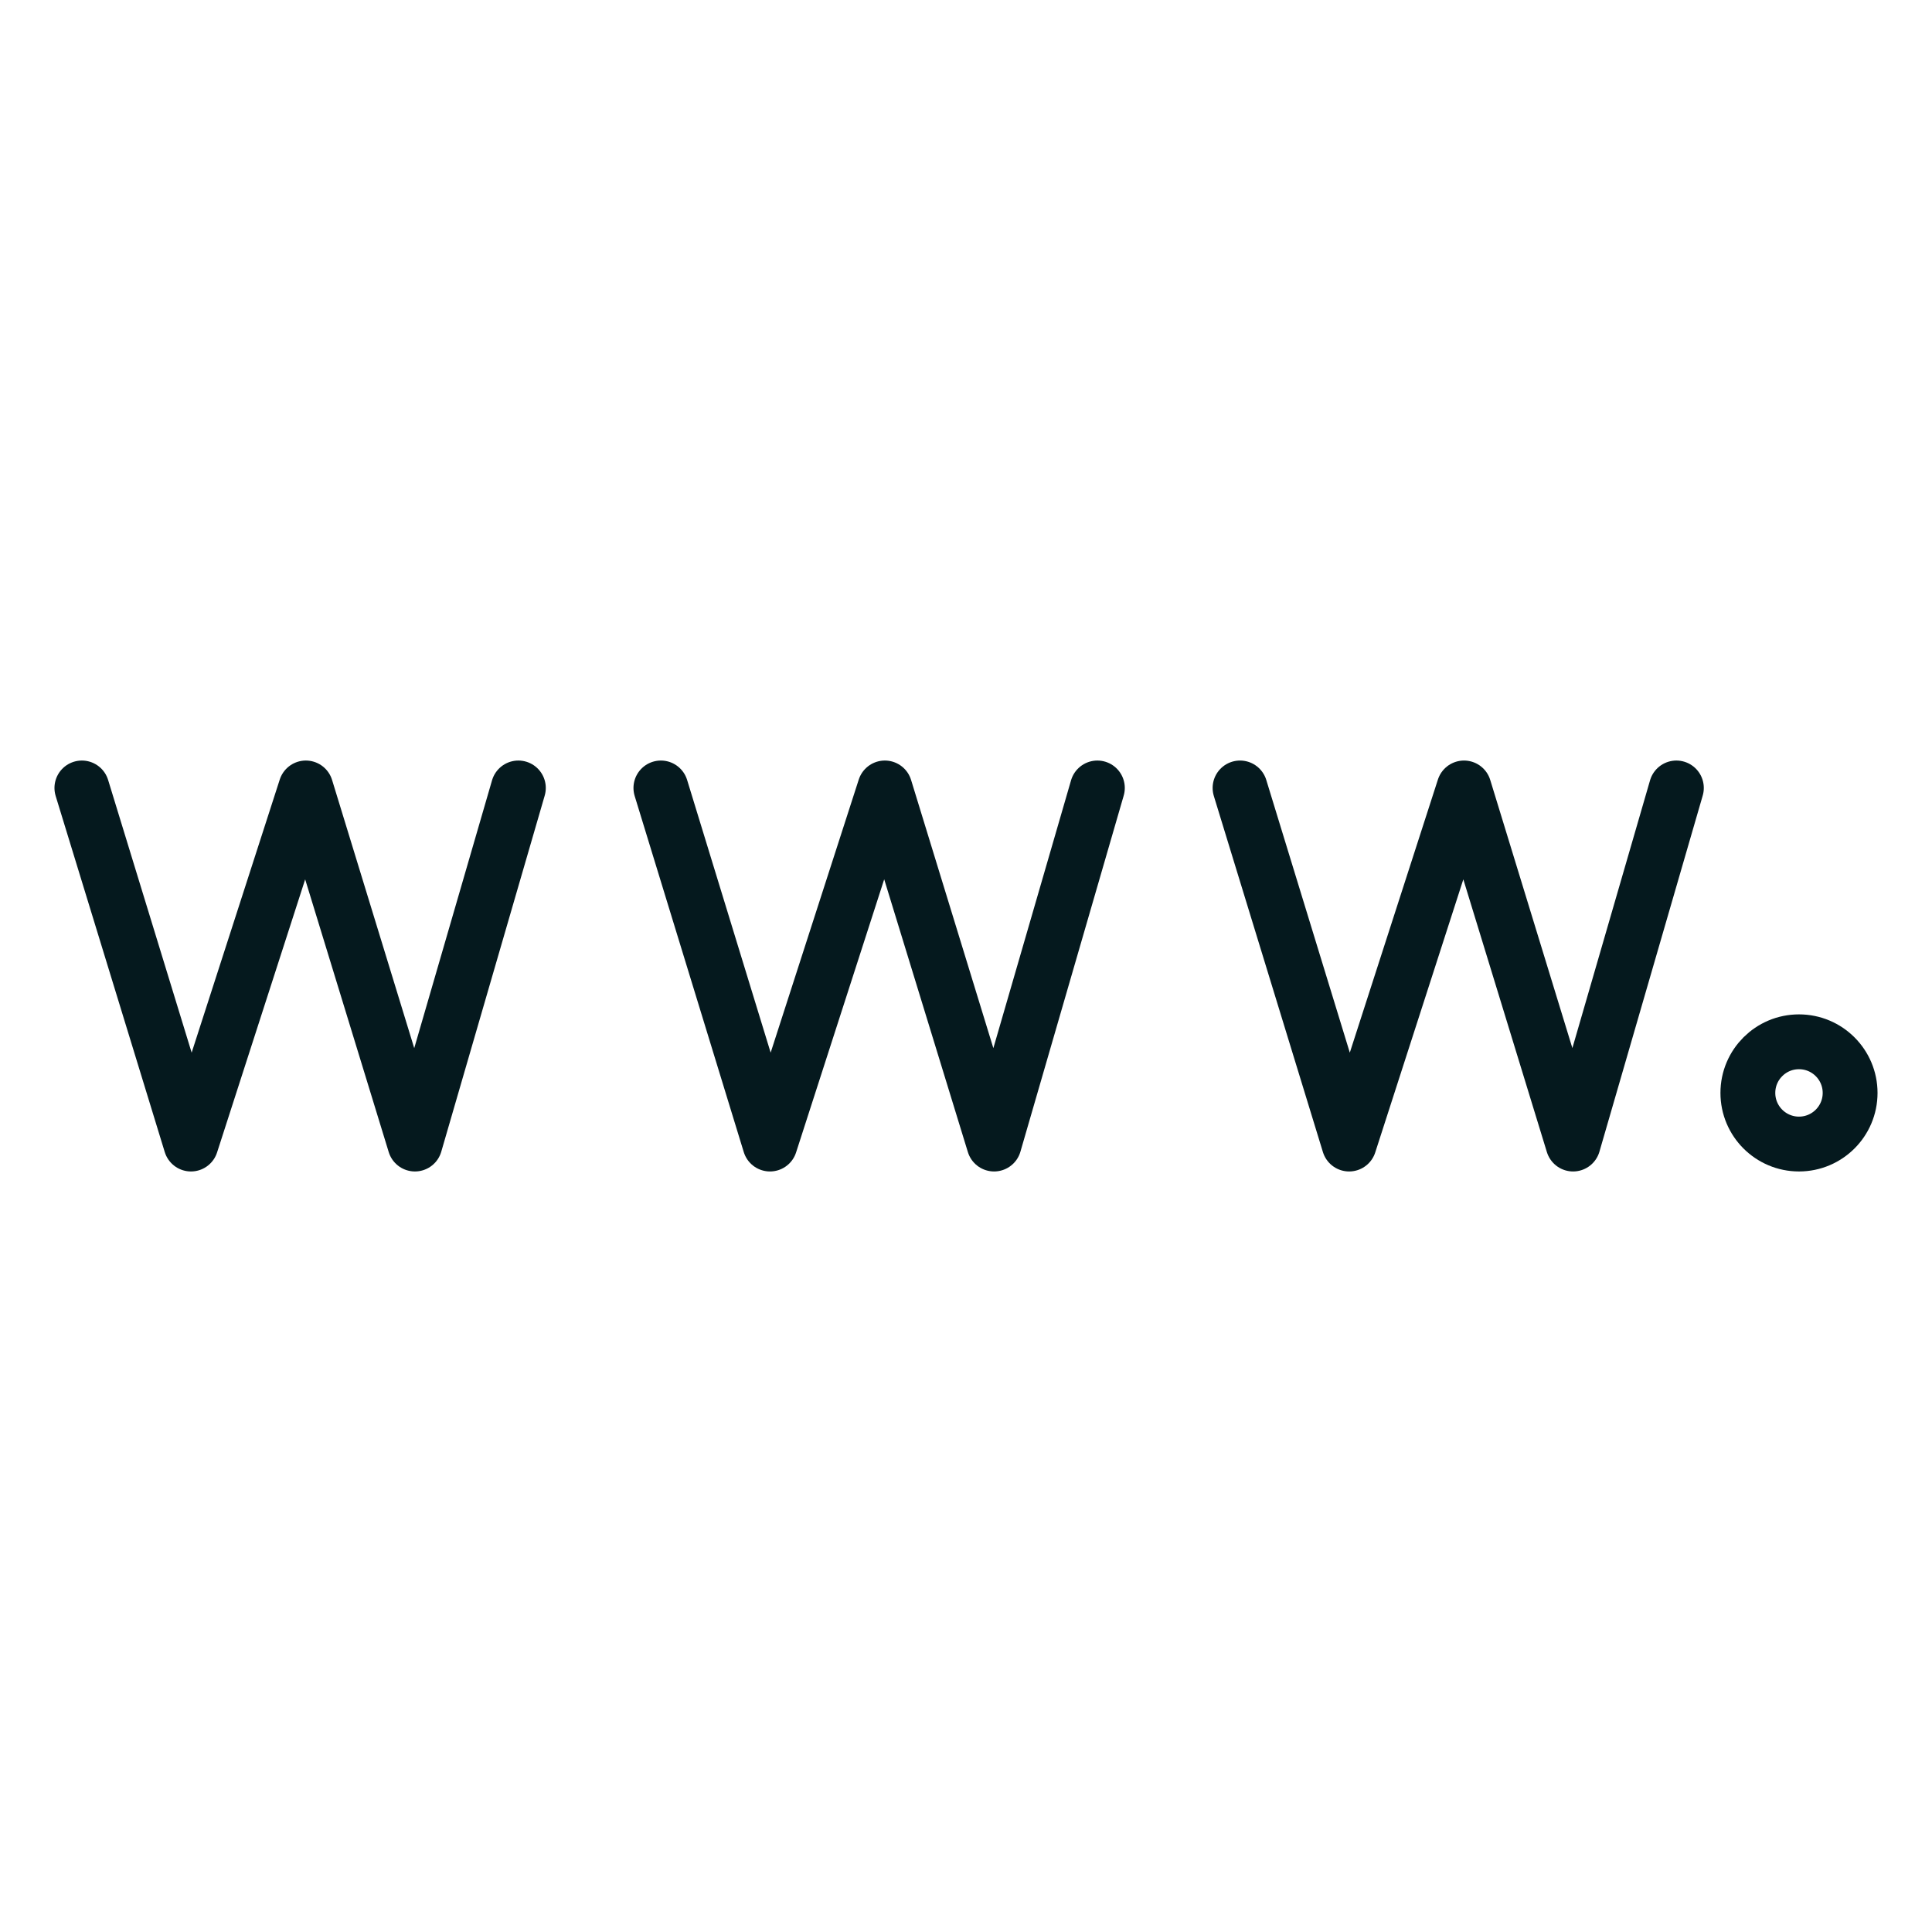
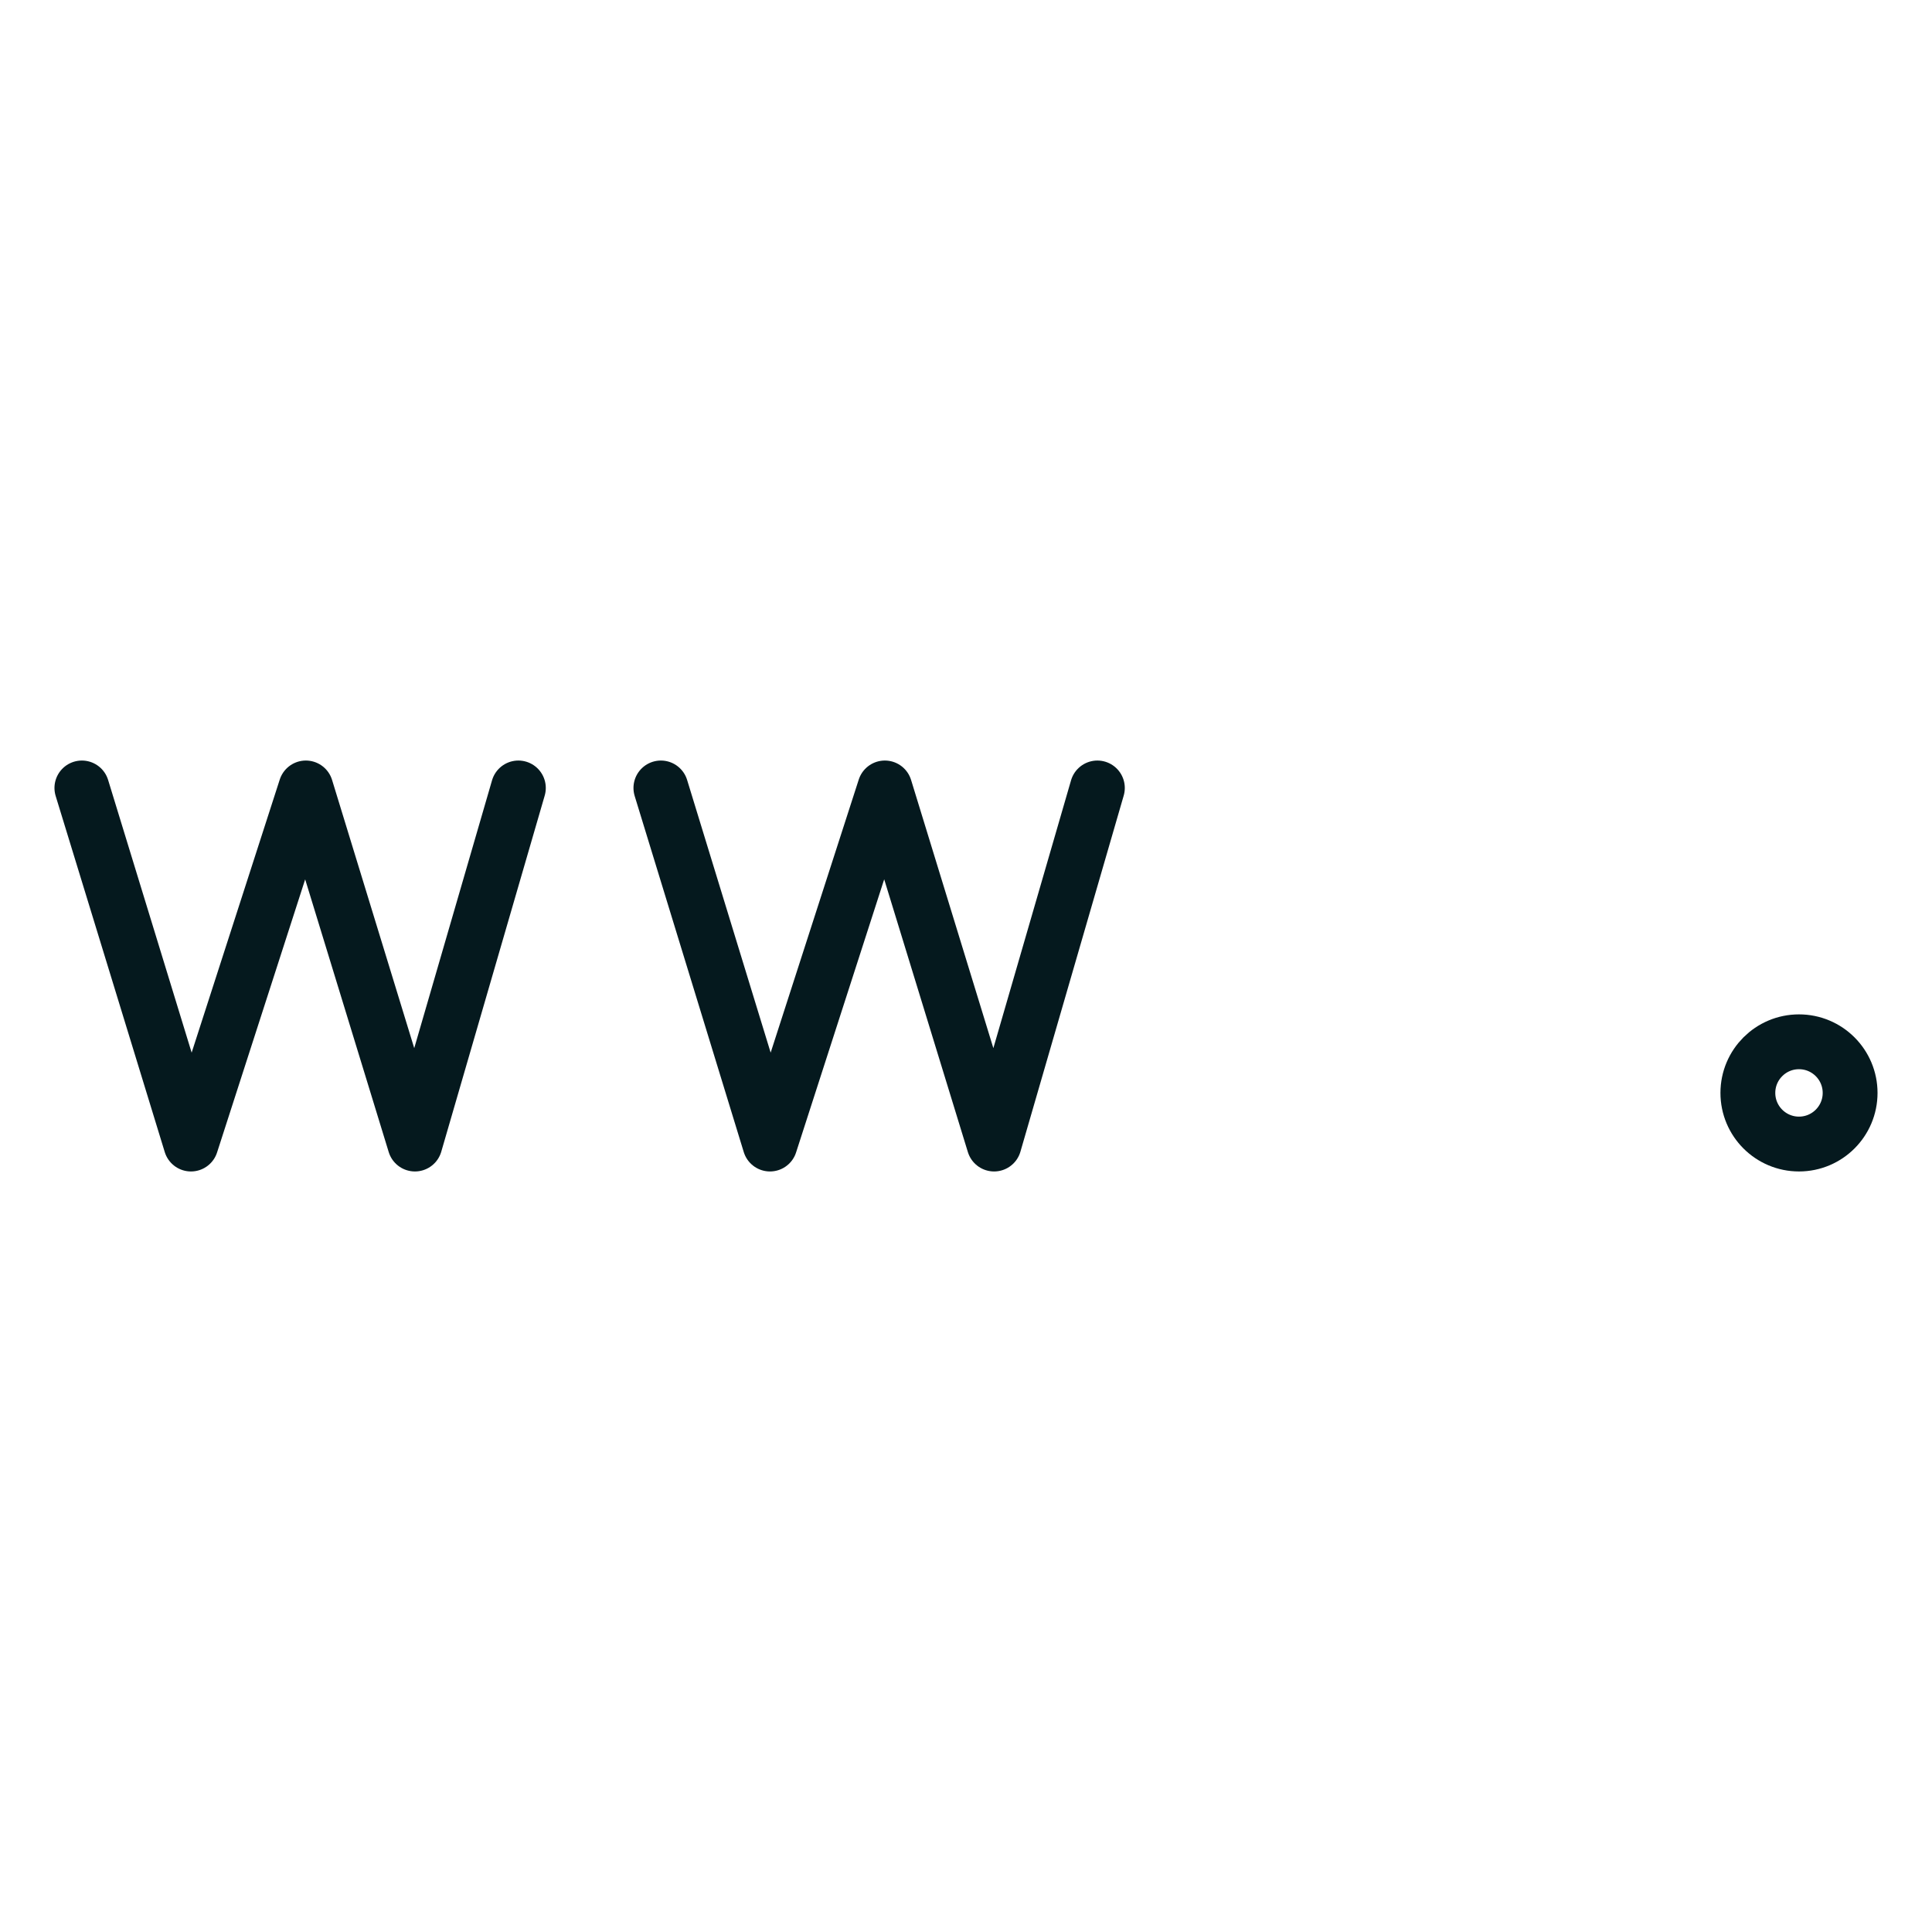
<svg xmlns="http://www.w3.org/2000/svg" id="Calque_1" data-name="Calque 1" viewBox="0 0 130 130">
  <defs>
    <style> .cls-1 { fill: none; stroke: #05191e; stroke-linecap: round; stroke-linejoin: round; stroke-width: 3.69px; } </style>
  </defs>
  <polyline class="cls-1" points="5.51 53.02 12.85 76.98 20.58 53.02 27.92 76.98 34.88 53.02" />
  <polyline class="cls-1" points="44.47 53.02 51.81 76.98 59.54 53.02 66.89 76.98 73.84 53.02" />
-   <polyline class="cls-1" points="83.44 53.02 90.78 76.98 98.51 53.02 105.85 76.98 112.8 53.02" />
  <circle class="cls-1" cx="121.05" cy="73.54" r="3.44" />
</svg>